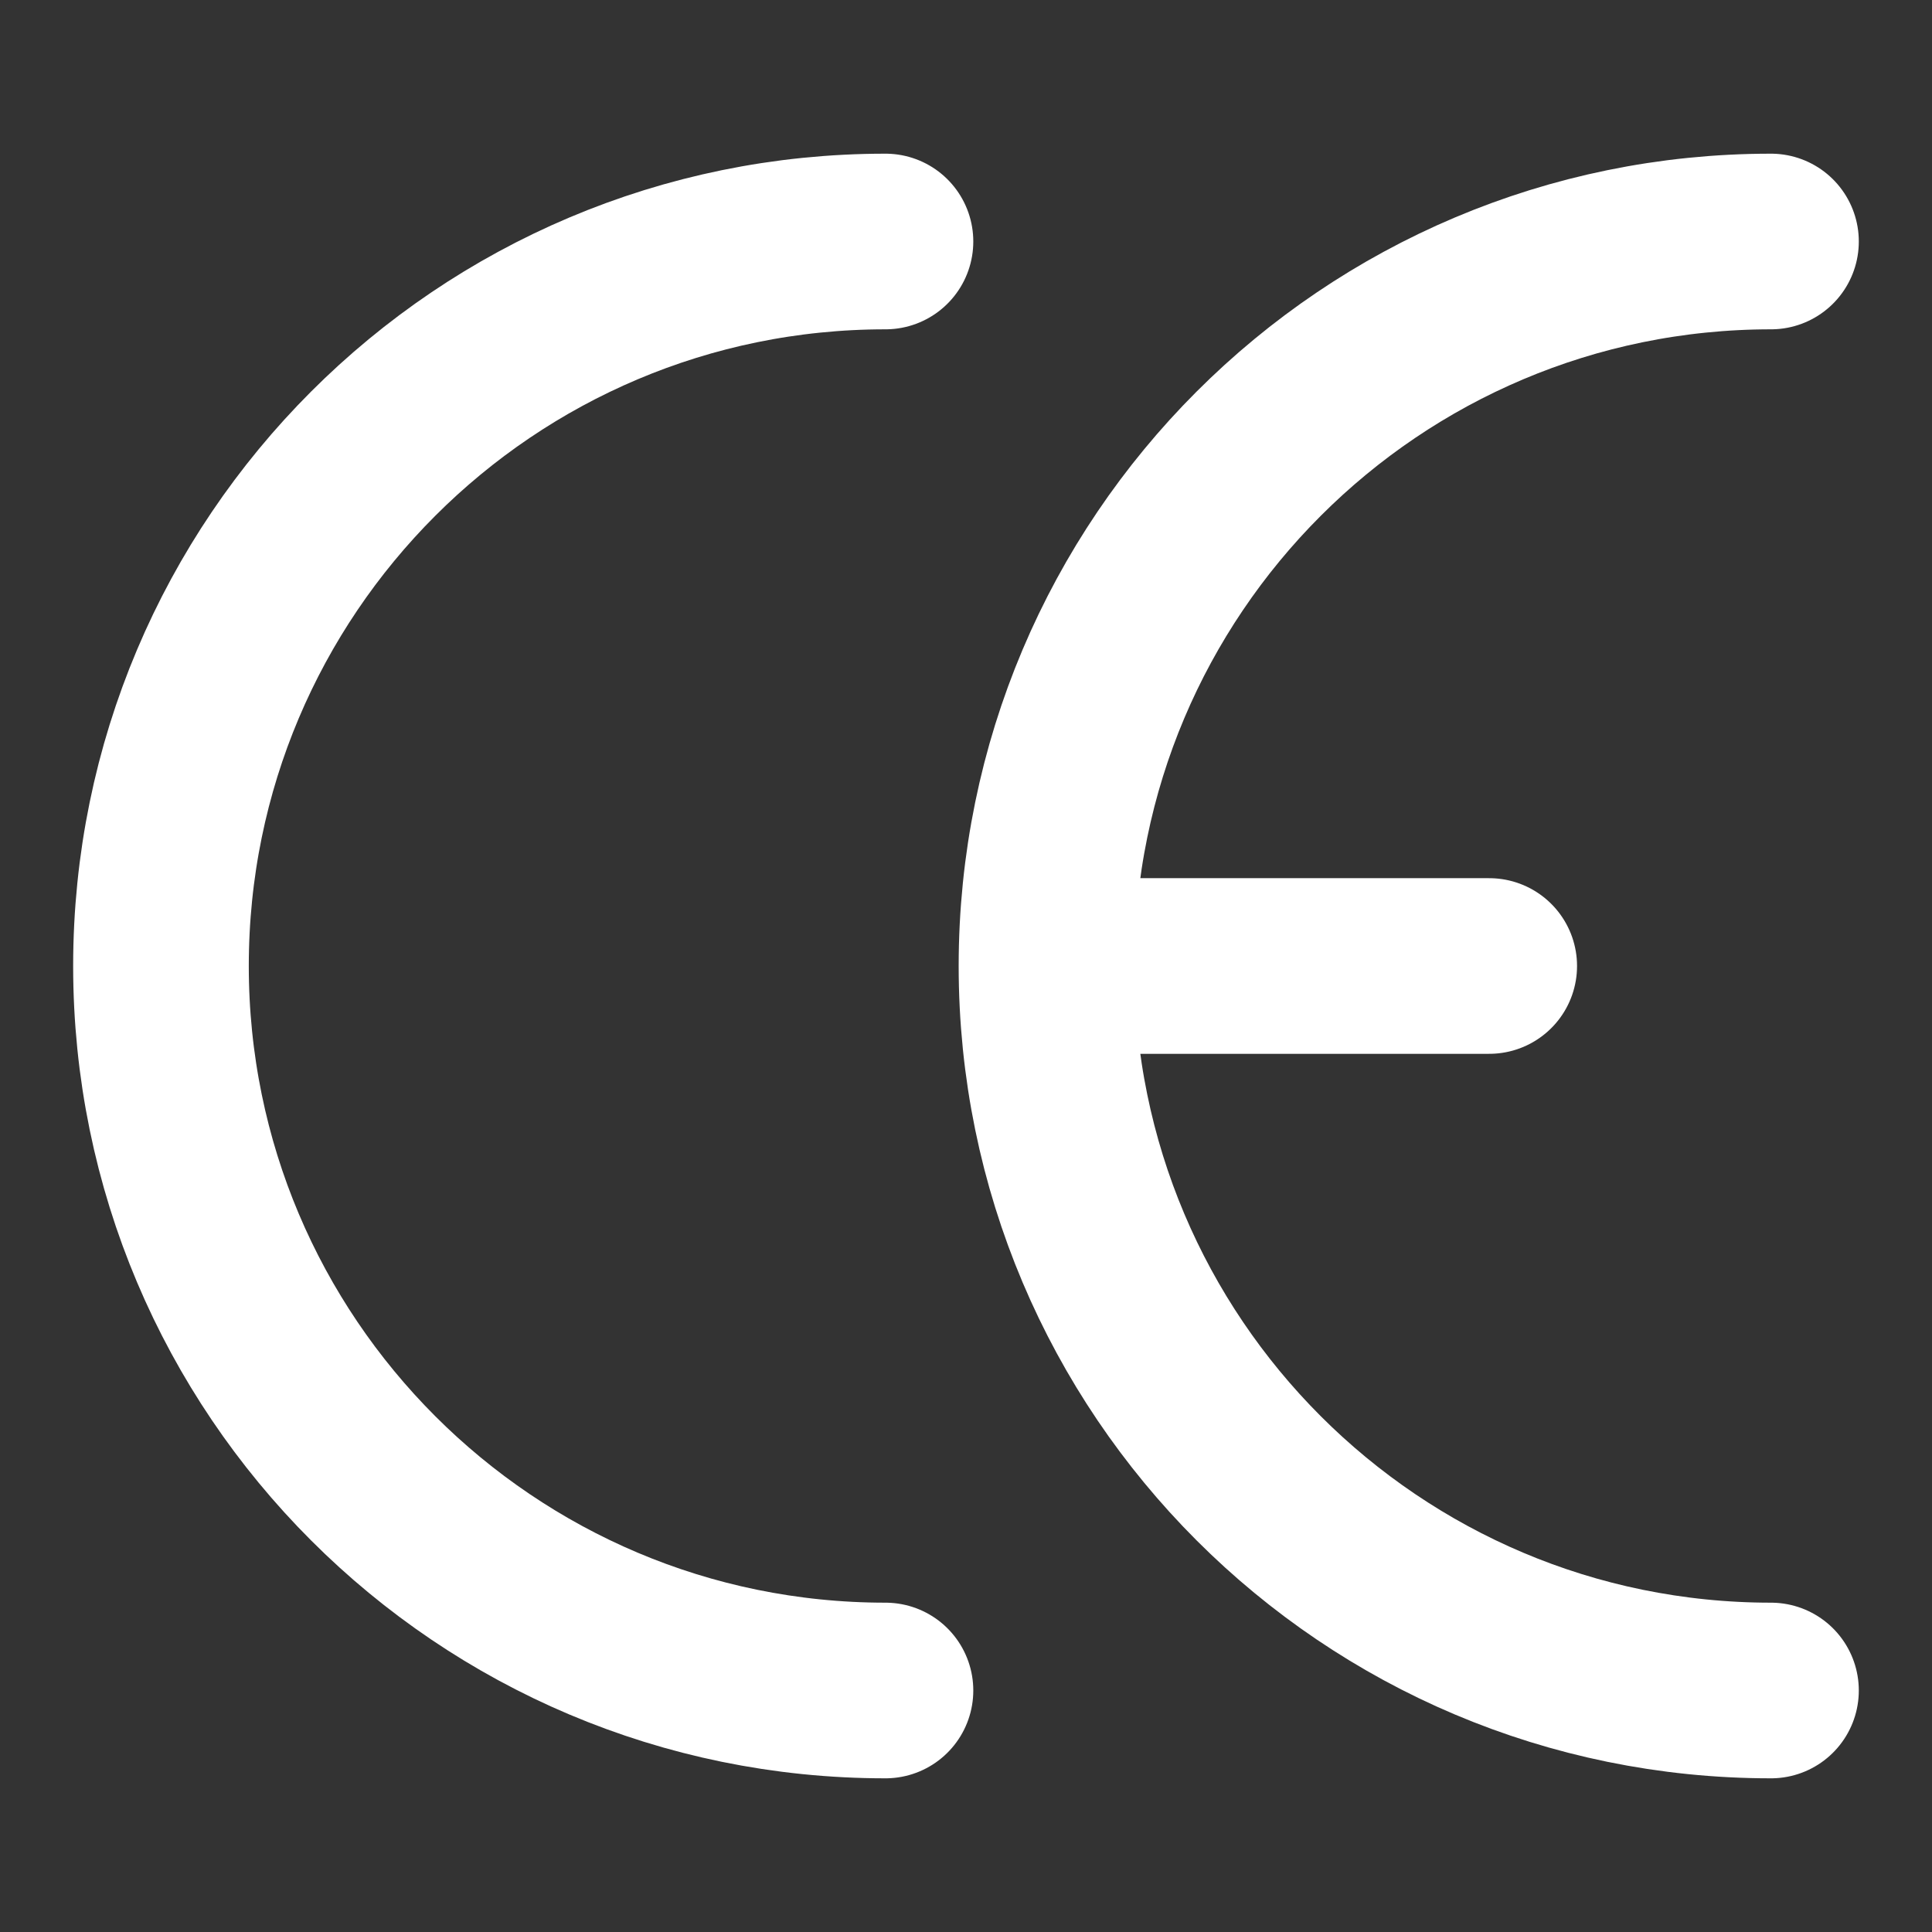
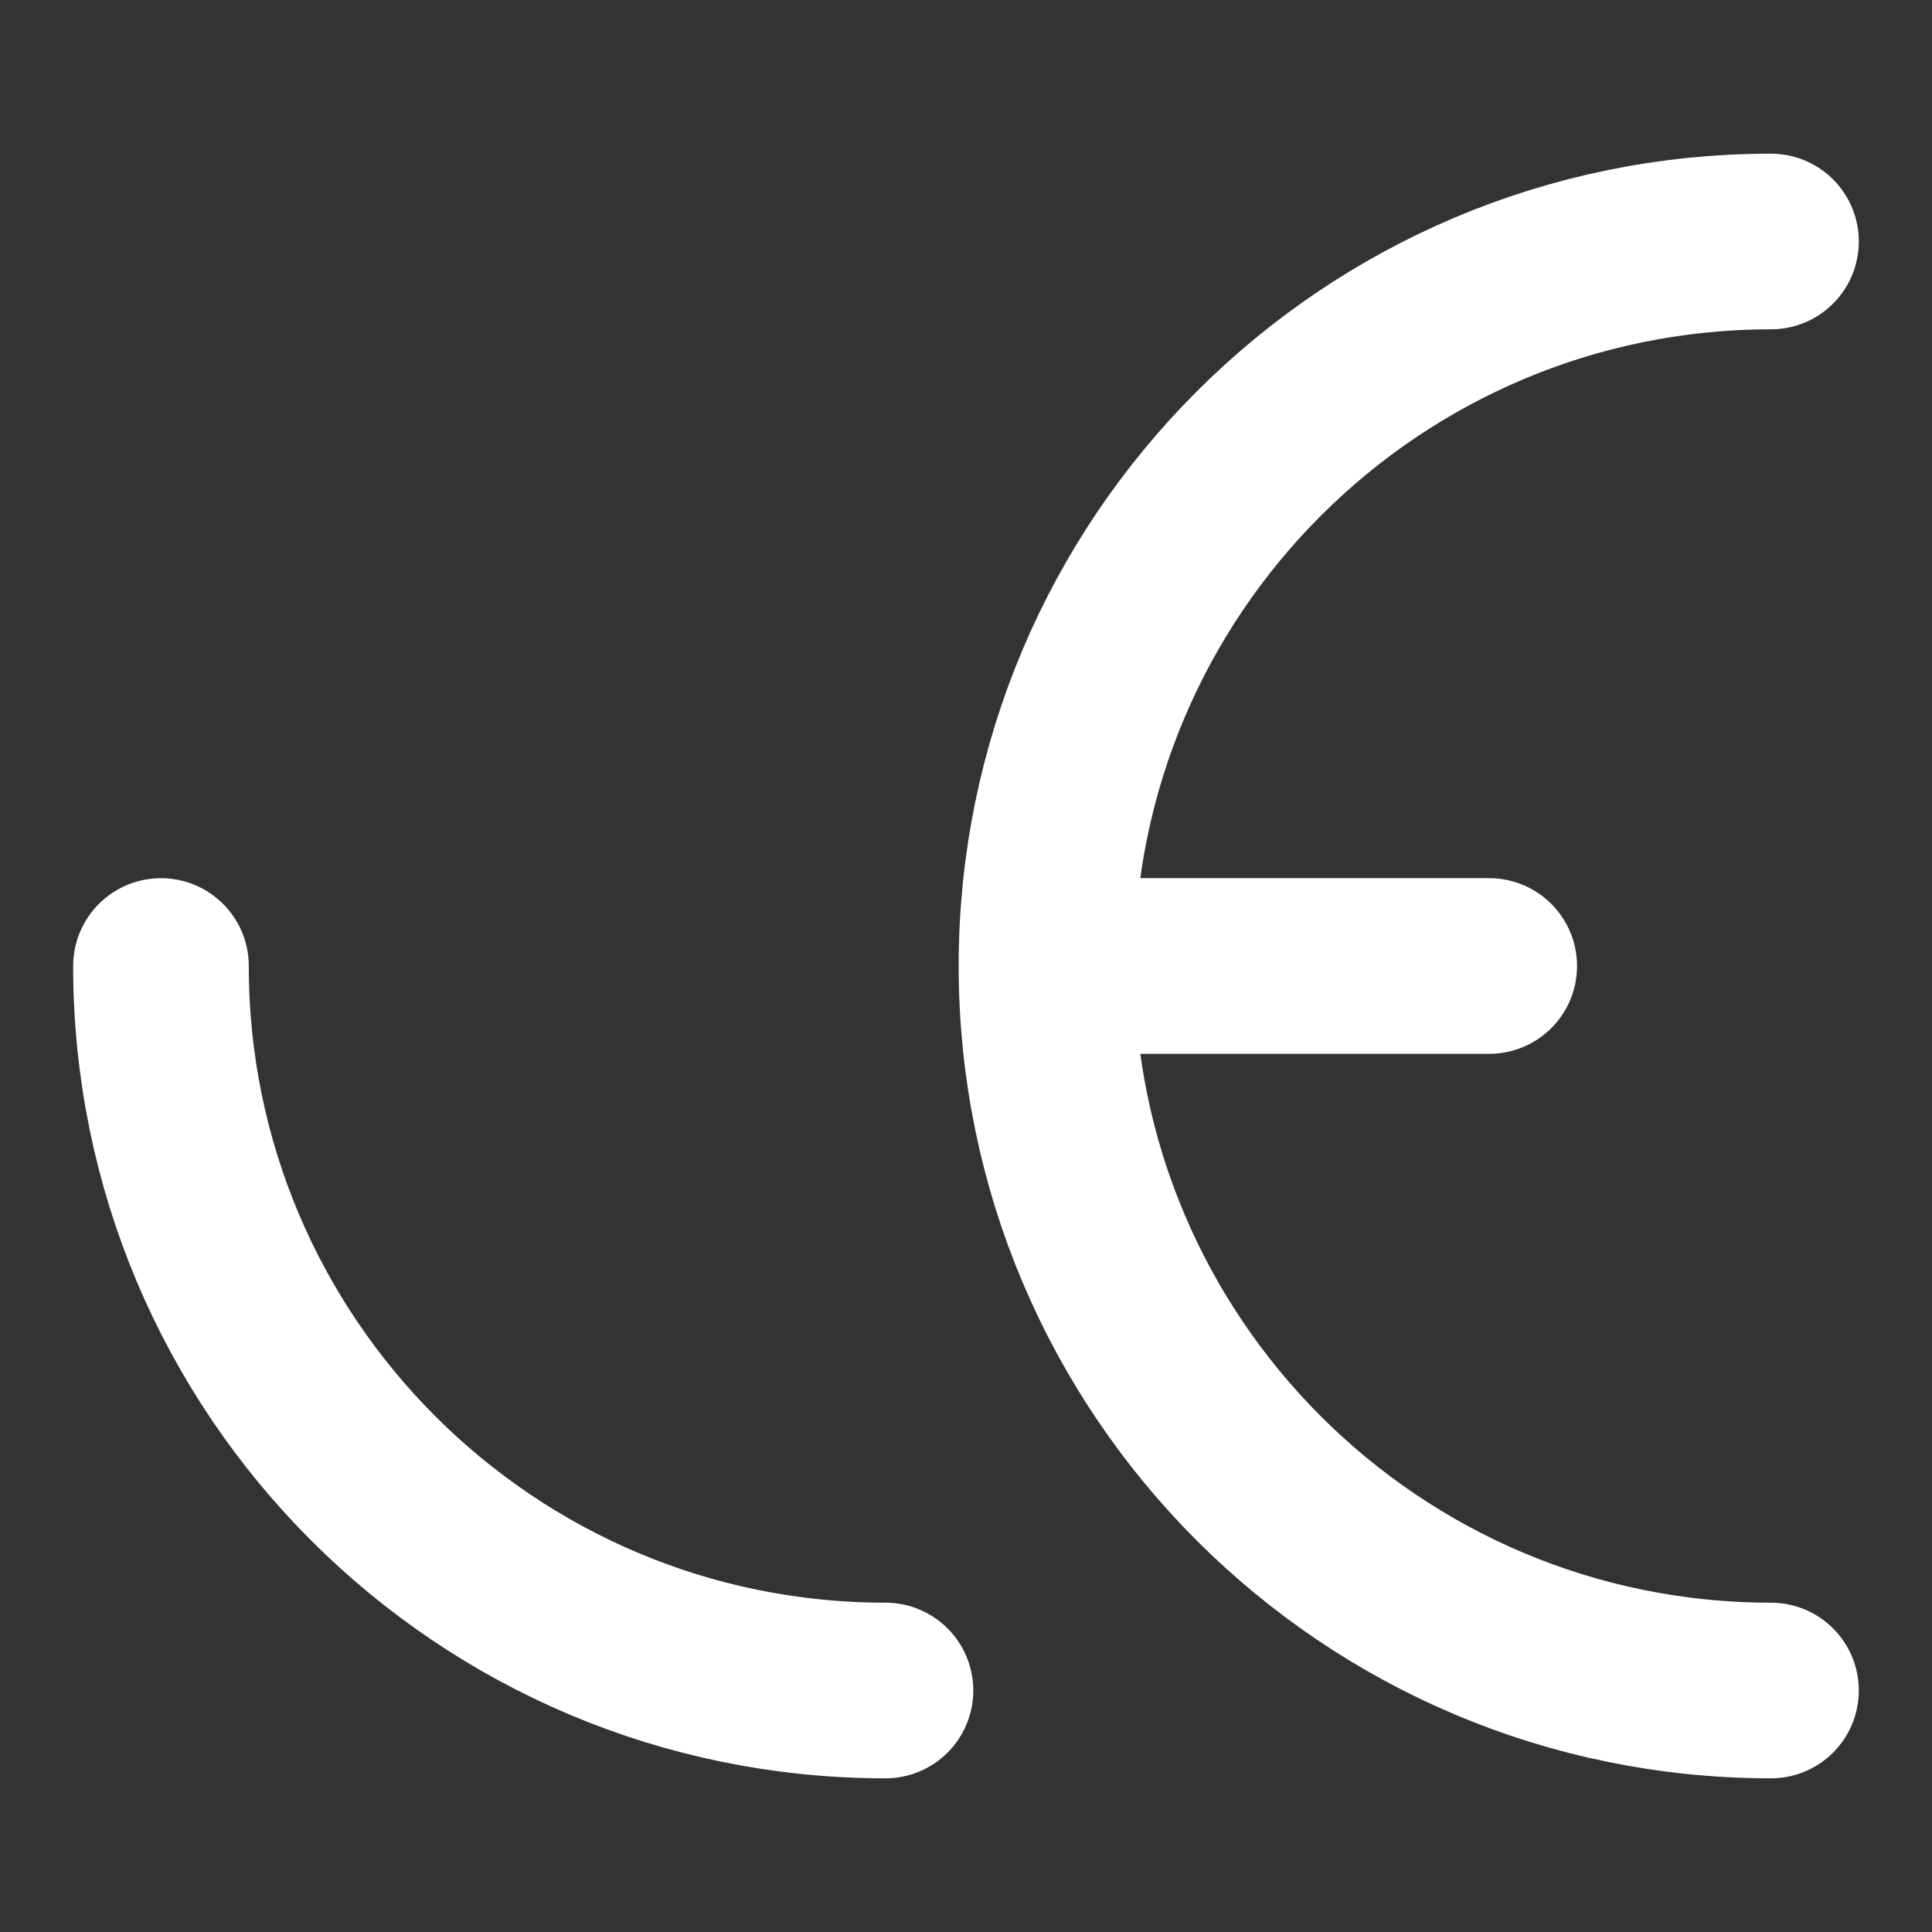
<svg xmlns="http://www.w3.org/2000/svg" width="44" height="44" viewBox="0 0 44 44" fill="none">
  <rect x="0" y="0" width="44" height="44" fill="#333333" stroke="none" />
-   <path d="M20.166 38.5C11.053 38.5 3.666 31.113 3.666 22C3.666 12.887 11.053 5.5 20.166 5.5M40.333 38.5C31.22 38.5 23.833 31.113 23.833 22M23.833 22C23.833 12.887 31.22 5.5 40.333 5.5M23.833 22H33.916" stroke="white" stroke-width="4" stroke-linecap="round" stroke-linejoin="round" />
+   <path d="M20.166 38.5C11.053 38.5 3.666 31.113 3.666 22M40.333 38.5C31.22 38.5 23.833 31.113 23.833 22M23.833 22C23.833 12.887 31.22 5.5 40.333 5.5M23.833 22H33.916" stroke="white" stroke-width="4" stroke-linecap="round" stroke-linejoin="round" />
</svg>